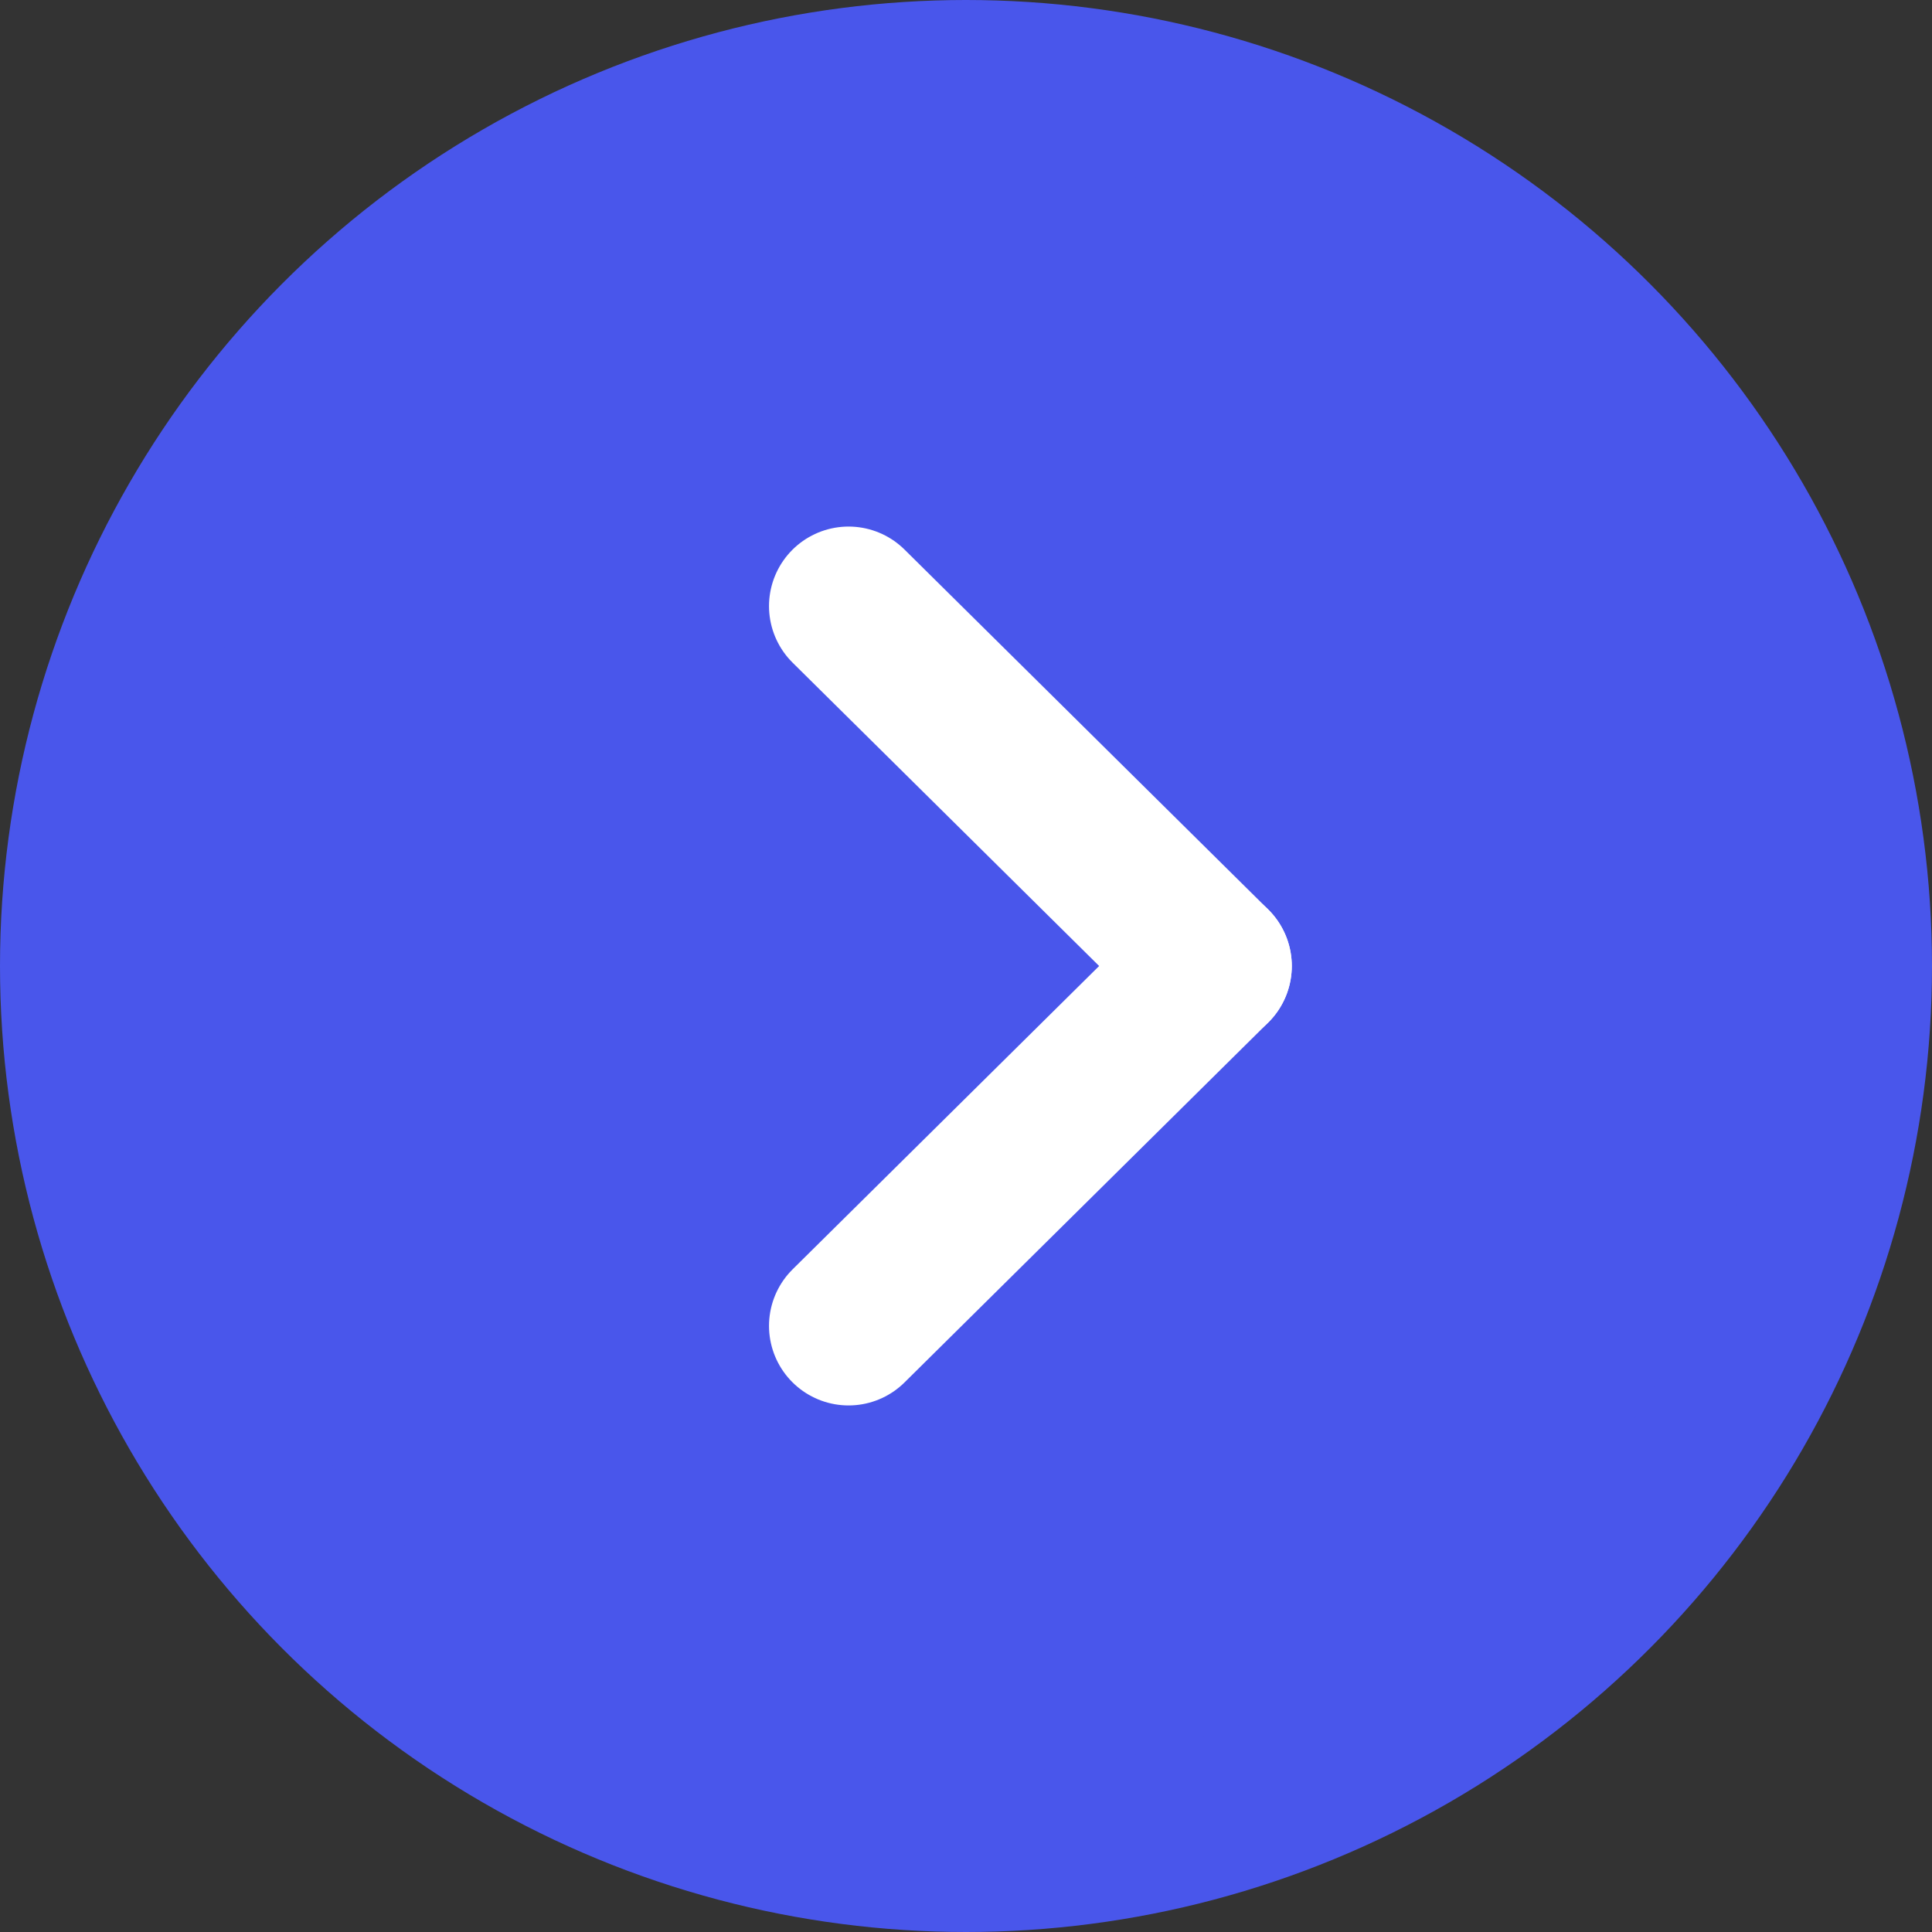
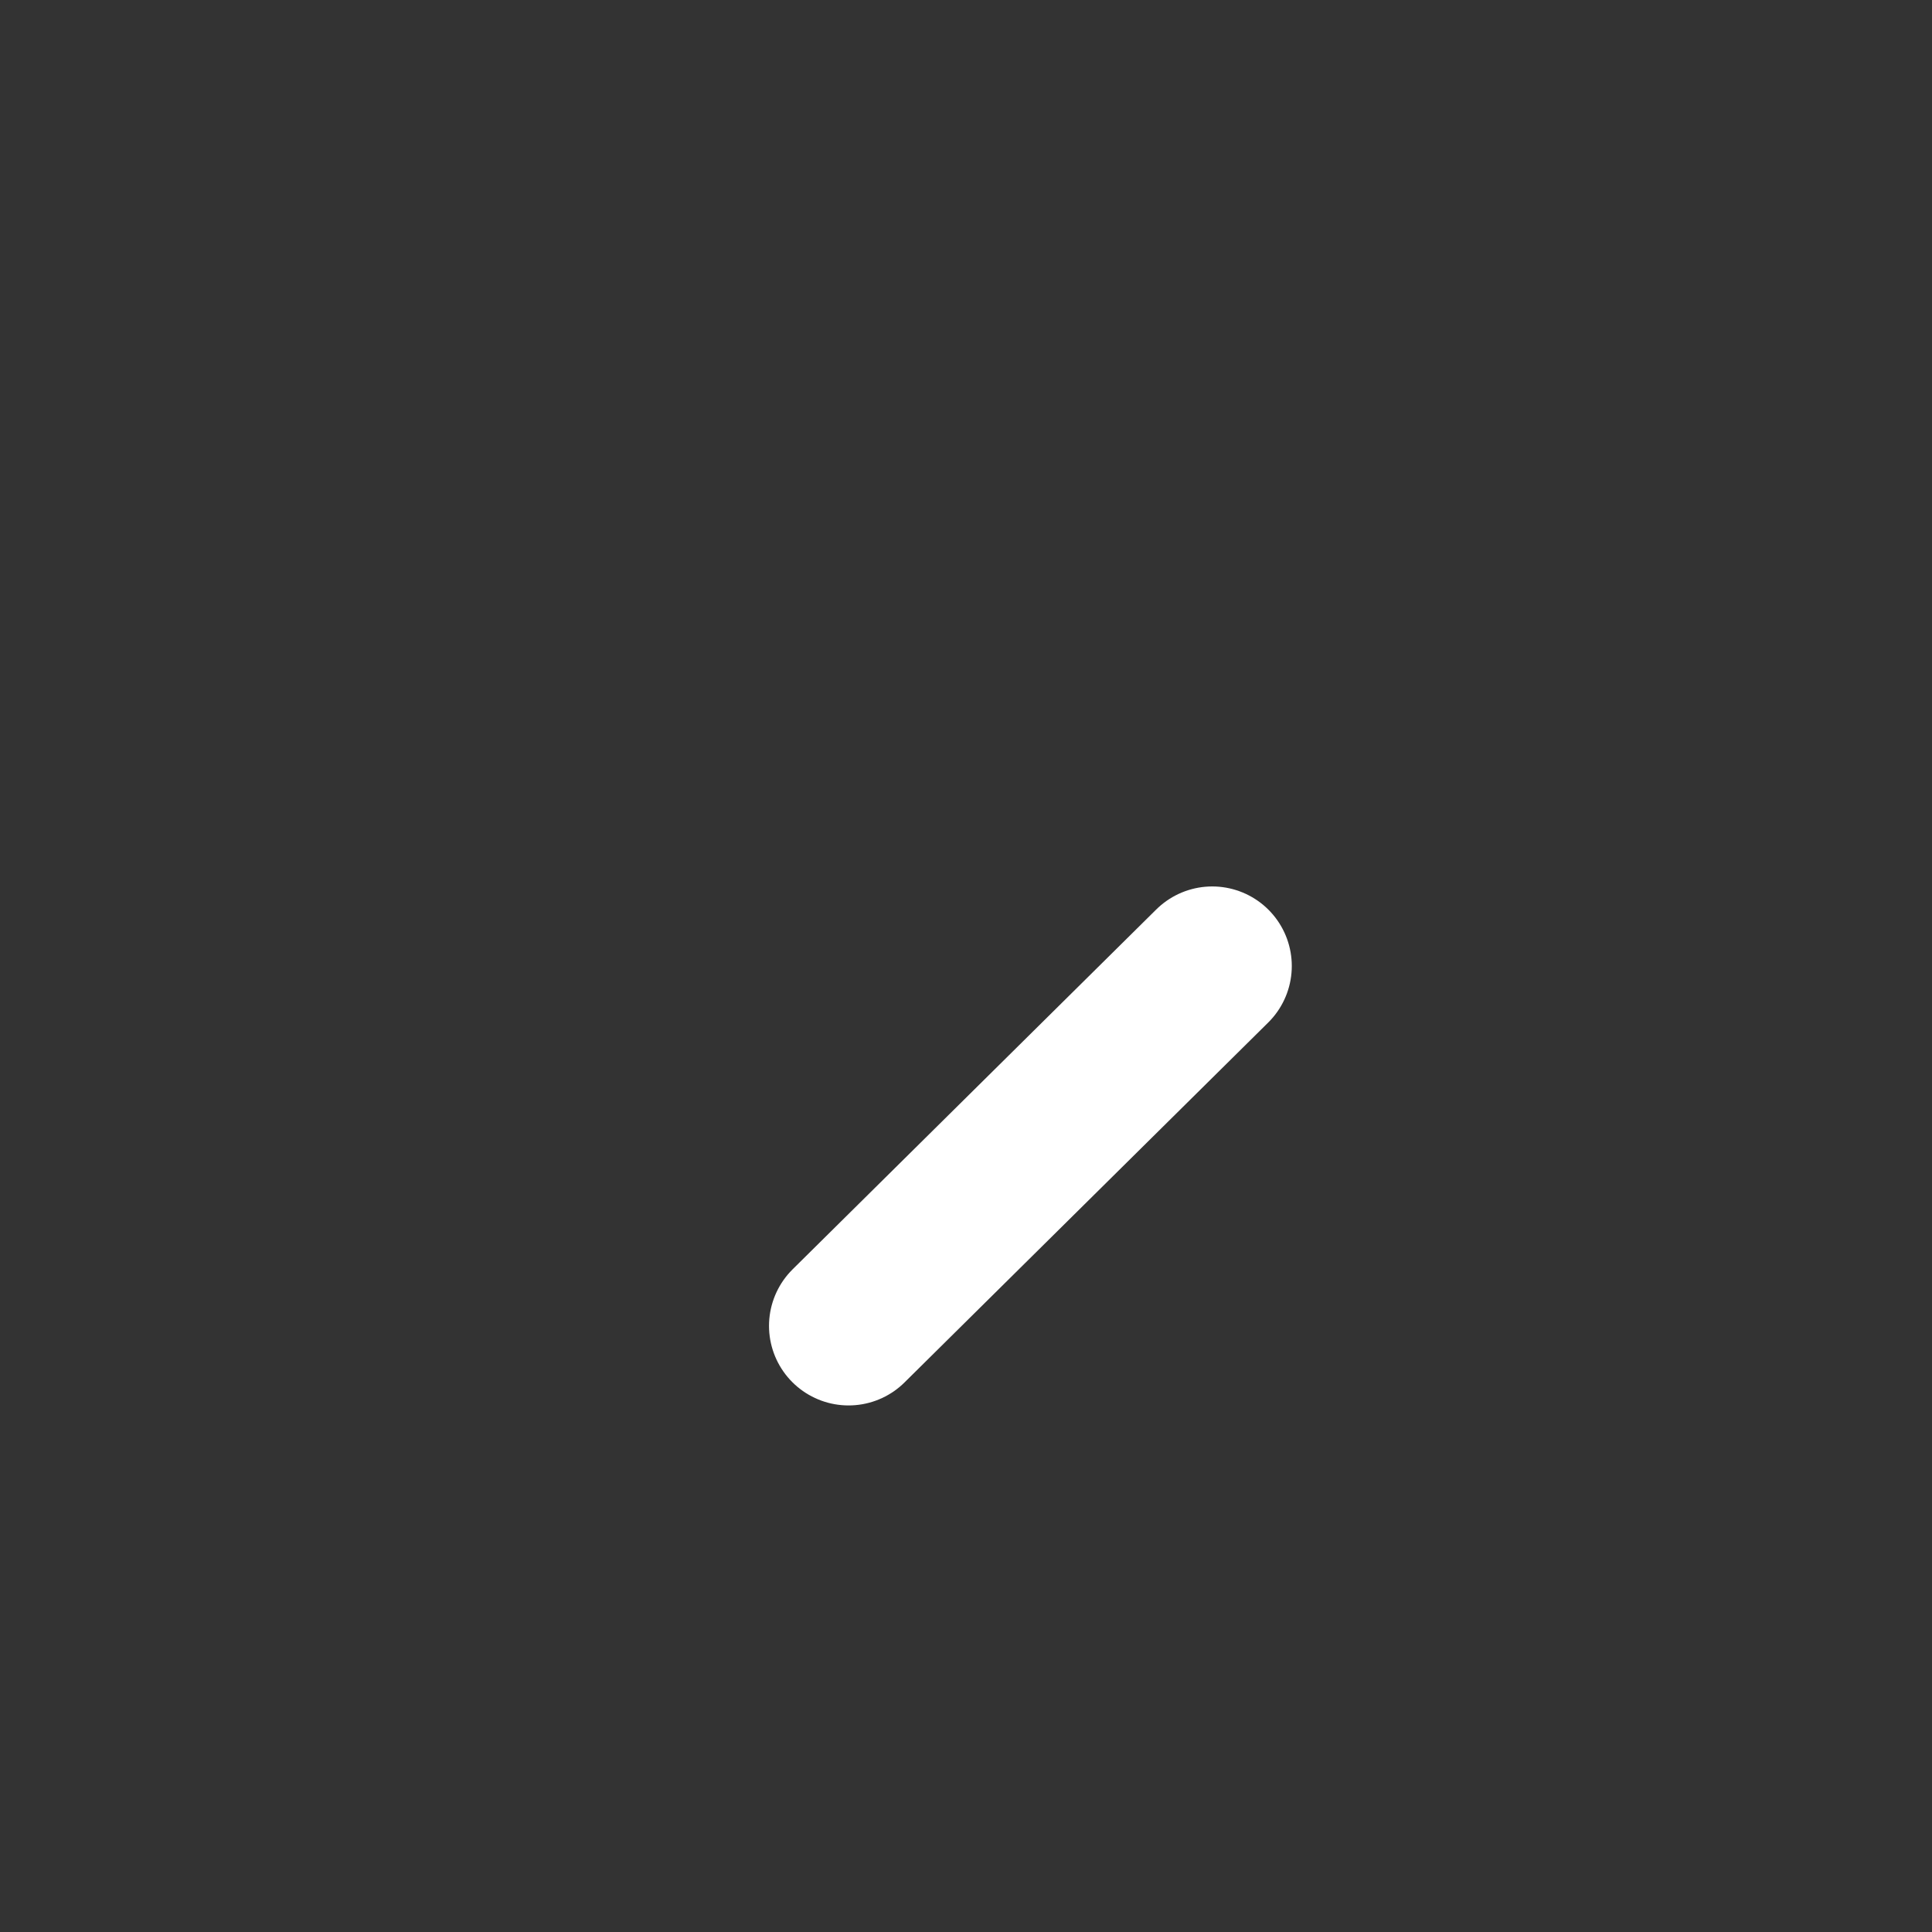
<svg xmlns="http://www.w3.org/2000/svg" xml:space="preserve" width="5.187mm" height="5.187mm" style="shape-rendering:geometricPrecision; text-rendering:geometricPrecision; image-rendering:optimizeQuality; fill-rule:evenodd; clip-rule:evenodd" viewBox="0 0 5.1 5.1">
  <rect x="0" y="0" width="5.1" height="5.1" fill="#333333" stroke="none" />
  <defs>
    <style type="text/css">  .str0 {stroke:#4956EB;stroke-width:0.42;stroke-miterlimit:22.926} .str1 {stroke:white;stroke-width:0.42;stroke-linecap:round;stroke-linejoin:round;stroke-miterlimit:22.926} .str2 {stroke:white;stroke-width:0.42;stroke-linecap:round;stroke-linejoin:round;stroke-miterlimit:22.926} .fil1 {fill:none} .fil0 {fill:#4956EB}  </style>
  </defs>
  <g id="Слой_x0020_1">
-     <circle class="fil0 str0" cx="2.55" cy="2.55" r="2.34" />
    <g id="_2247802013312">
-       <line class="fil1 str1" x1="3.2" y1="2.55" x2="2.24" y2="1.6" />
      <line class="fil1 str2" x1="3.2" y1="2.55" x2="2.24" y2="3.5" />
    </g>
  </g>
</svg>